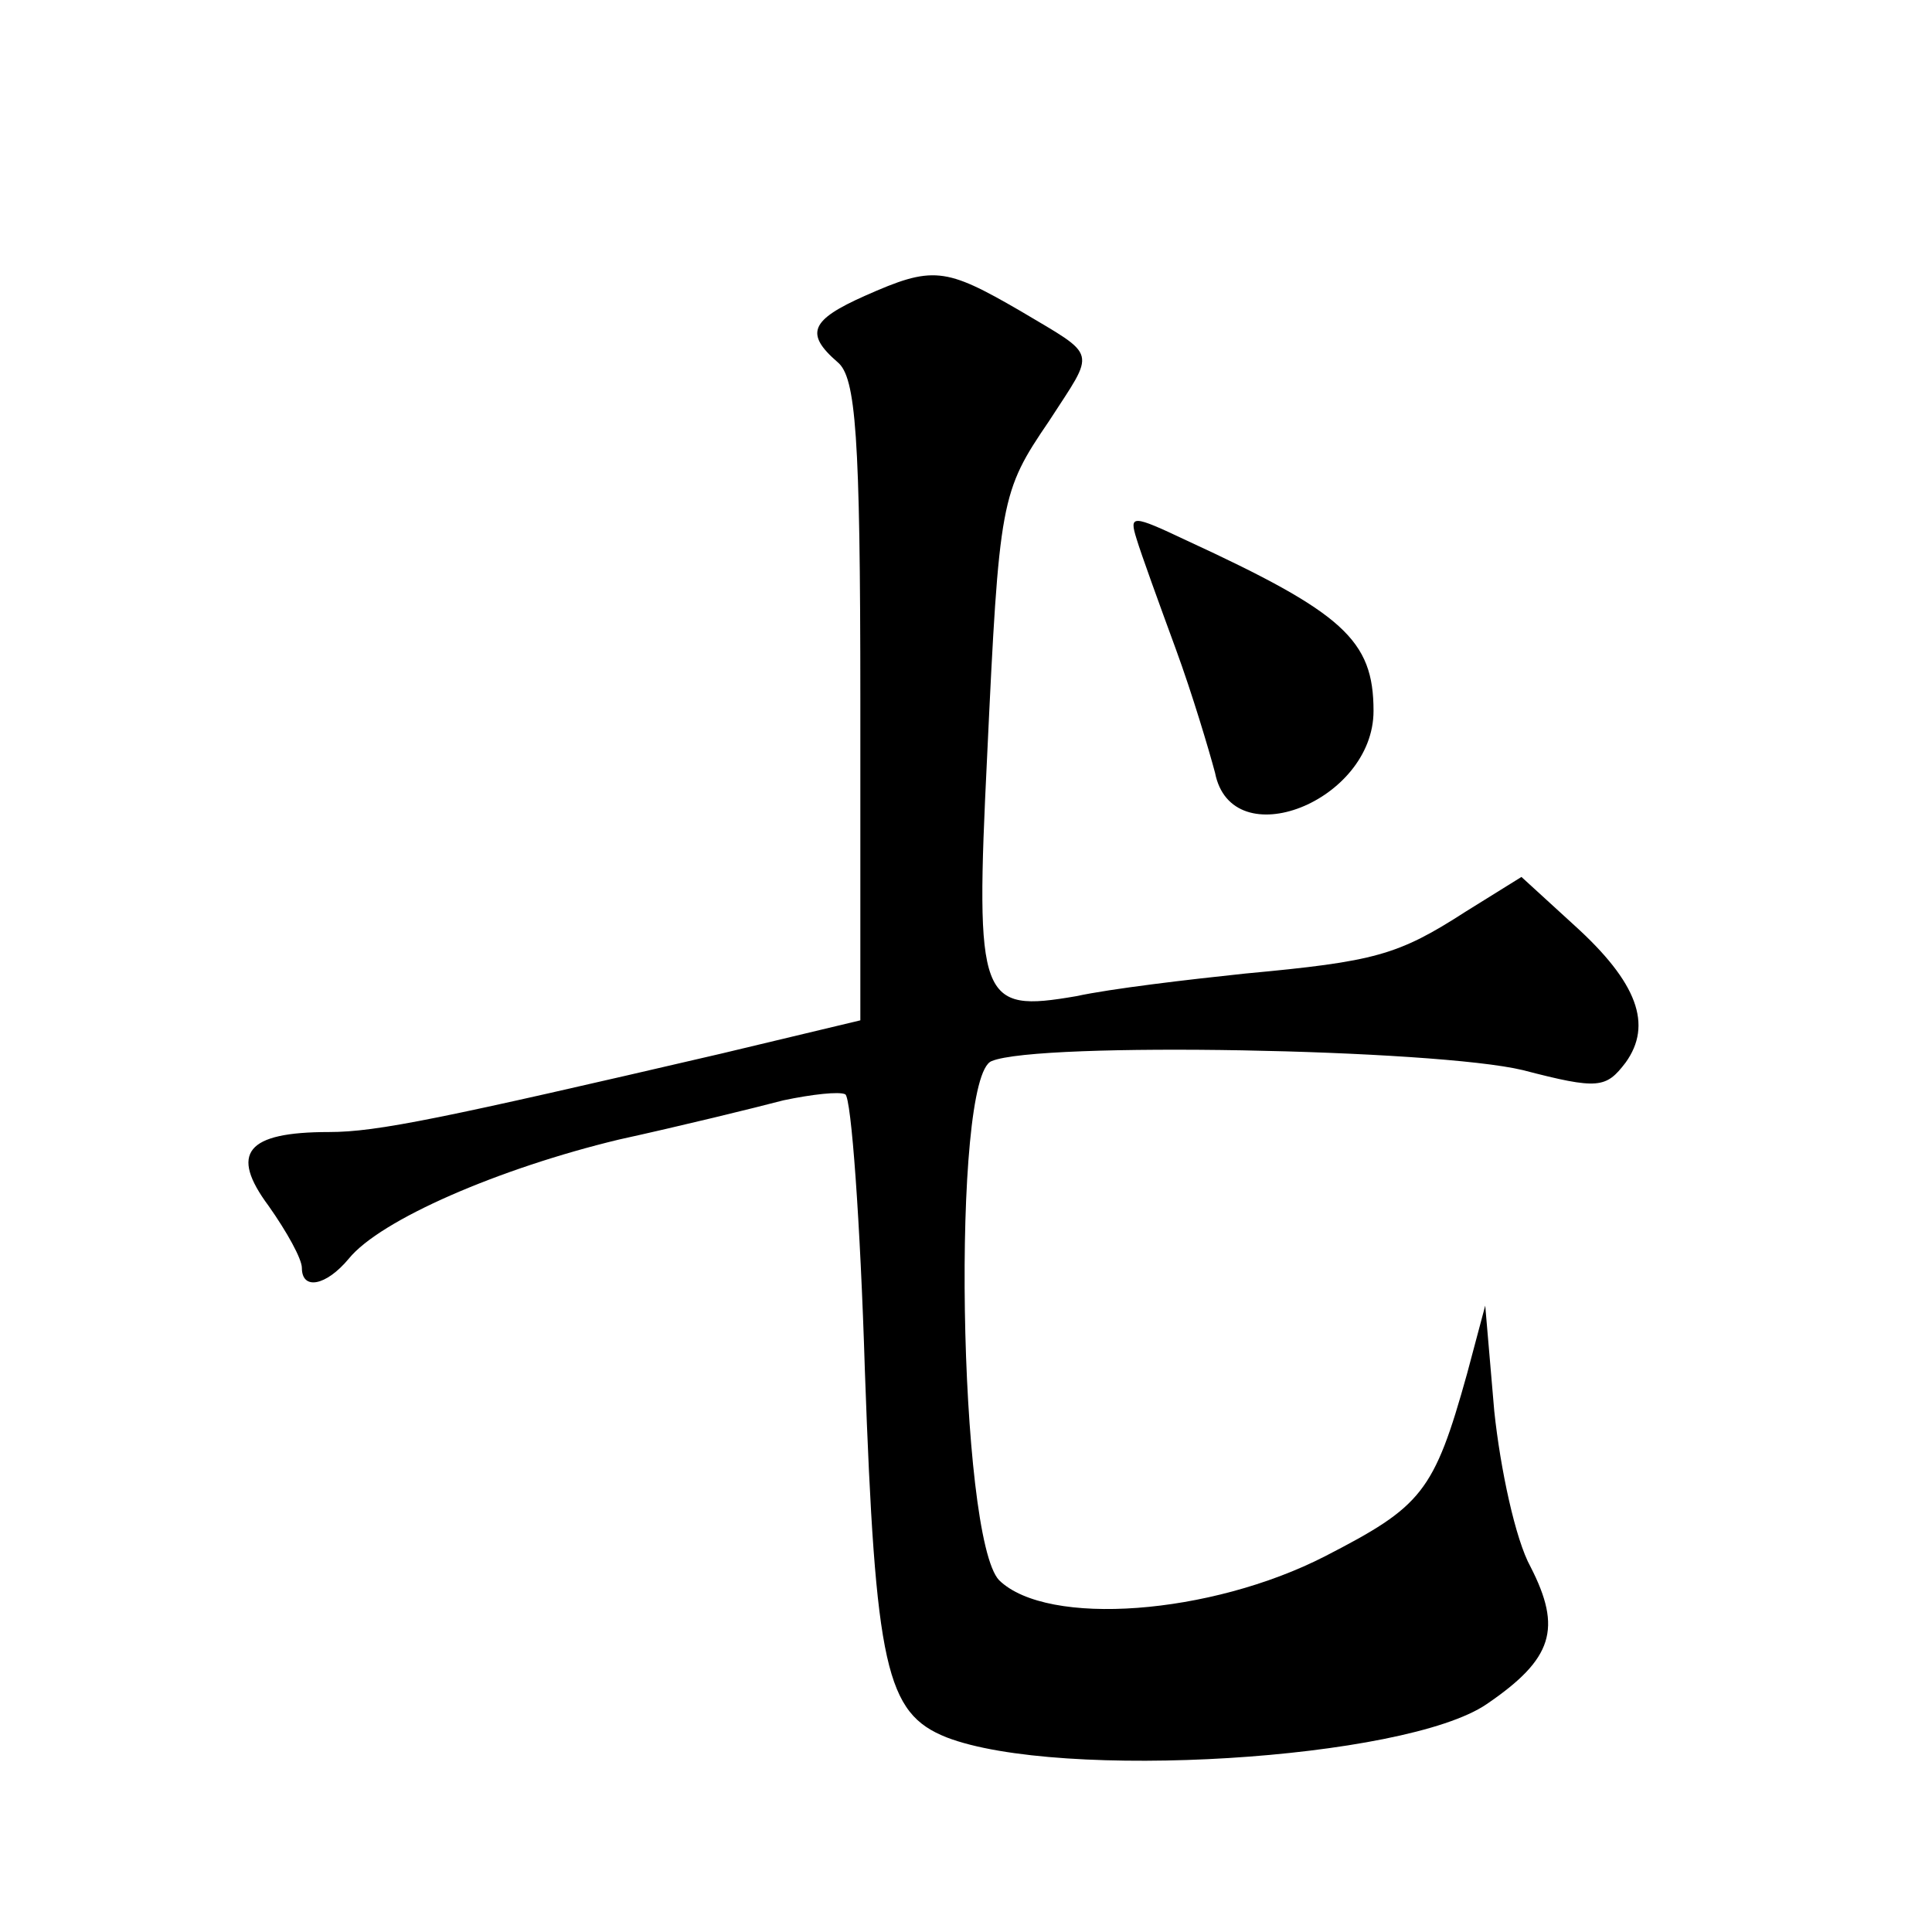
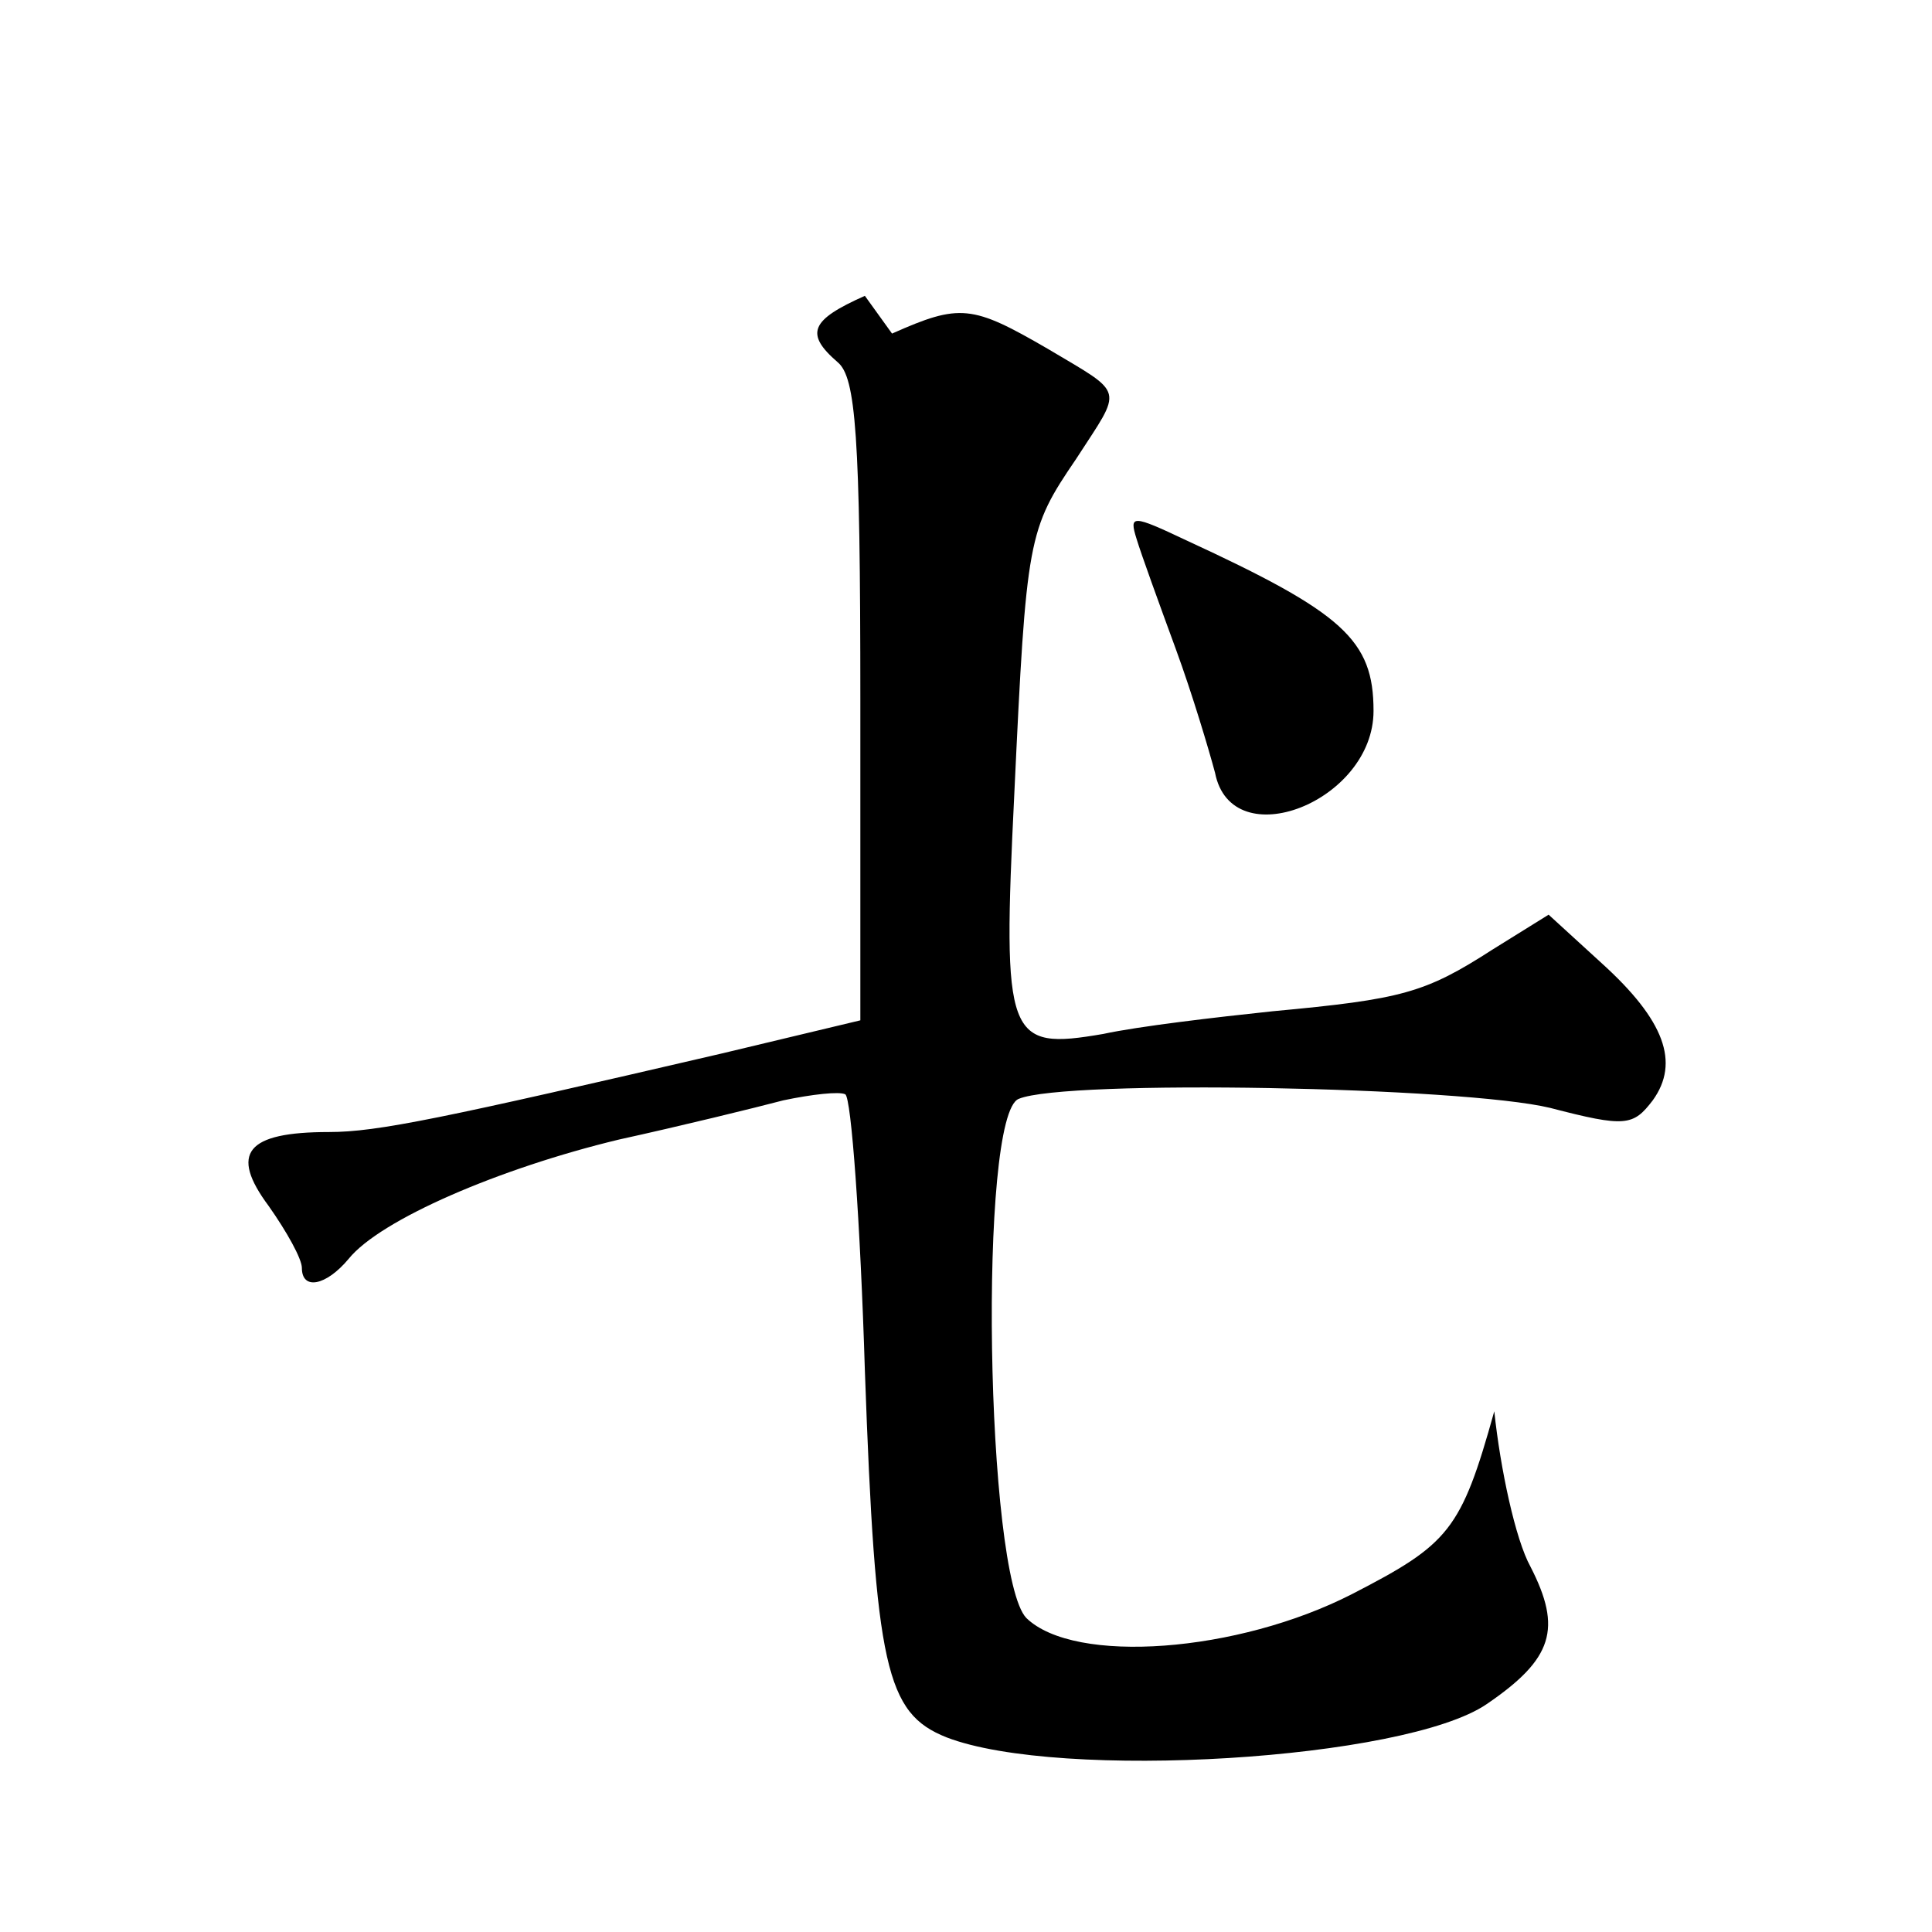
<svg xmlns="http://www.w3.org/2000/svg" version="1.0" width="128pt" height="128pt" viewBox="0 0 128 128" preserveAspectRatio="xMidYMid meet">
  <g transform="translate(0,128) scale(0.1,-0.1)" fill="#0" stroke="none">
-     <path d="M573 1084 c-36 -16 -40 -25 -18 -44 12 -10 15 -48 15 -224 l0 -212 -92 -22 c-185 -43 -228 -52 -260 -52 -55 0 -66 -14 -40 -49 12 -17 22 -35 22 -41 0 -15 16 -12 31 6 21 26 100 60 179 79 41 9 90 21 109 26 19 4 37 6 41 4 4 -2 10 -85 13 -183 7 -197 14 -227 54 -243 75 -29 304 -15 358 22 44 30 50 50 29 91 -10 18 -20 65 -24 103 l-6 70 -12 -45 c-22 -79 -30 -88 -94 -121 -76 -39 -184 -47 -216 -16 -27 28 -32 334 -5 344 31 13 294 8 352 -6 50 -13 55 -12 68 5 18 25 8 53 -34 91 l-35 32 -37 -23 c-45 -29 -60 -33 -146 -41 -38 -4 -89 -10 -112 -15 -64 -11 -67 -4 -59 159 8 170 9 175 41 222 31 48 33 42 -19 73 -50 29 -58 30 -103 10z M753 923 c3 -10 15 -43 26 -73 11 -30 22 -67 26 -82 11 -56 105 -19 105 41 0 47 -20 65 -124 113 -36 17 -38 17 -33 1z" />
+     <path d="M573 1084 c-36 -16 -40 -25 -18 -44 12 -10 15 -48 15 -224 l0 -212 -92 -22 c-185 -43 -228 -52 -260 -52 -55 0 -66 -14 -40 -49 12 -17 22 -35 22 -41 0 -15 16 -12 31 6 21 26 100 60 179 79 41 9 90 21 109 26 19 4 37 6 41 4 4 -2 10 -85 13 -183 7 -197 14 -227 54 -243 75 -29 304 -15 358 22 44 30 50 50 29 91 -10 18 -20 65 -24 103 c-22 -79 -30 -88 -94 -121 -76 -39 -184 -47 -216 -16 -27 28 -32 334 -5 344 31 13 294 8 352 -6 50 -13 55 -12 68 5 18 25 8 53 -34 91 l-35 32 -37 -23 c-45 -29 -60 -33 -146 -41 -38 -4 -89 -10 -112 -15 -64 -11 -67 -4 -59 159 8 170 9 175 41 222 31 48 33 42 -19 73 -50 29 -58 30 -103 10z M753 923 c3 -10 15 -43 26 -73 11 -30 22 -67 26 -82 11 -56 105 -19 105 41 0 47 -20 65 -124 113 -36 17 -38 17 -33 1z" />
  </g>
</svg>